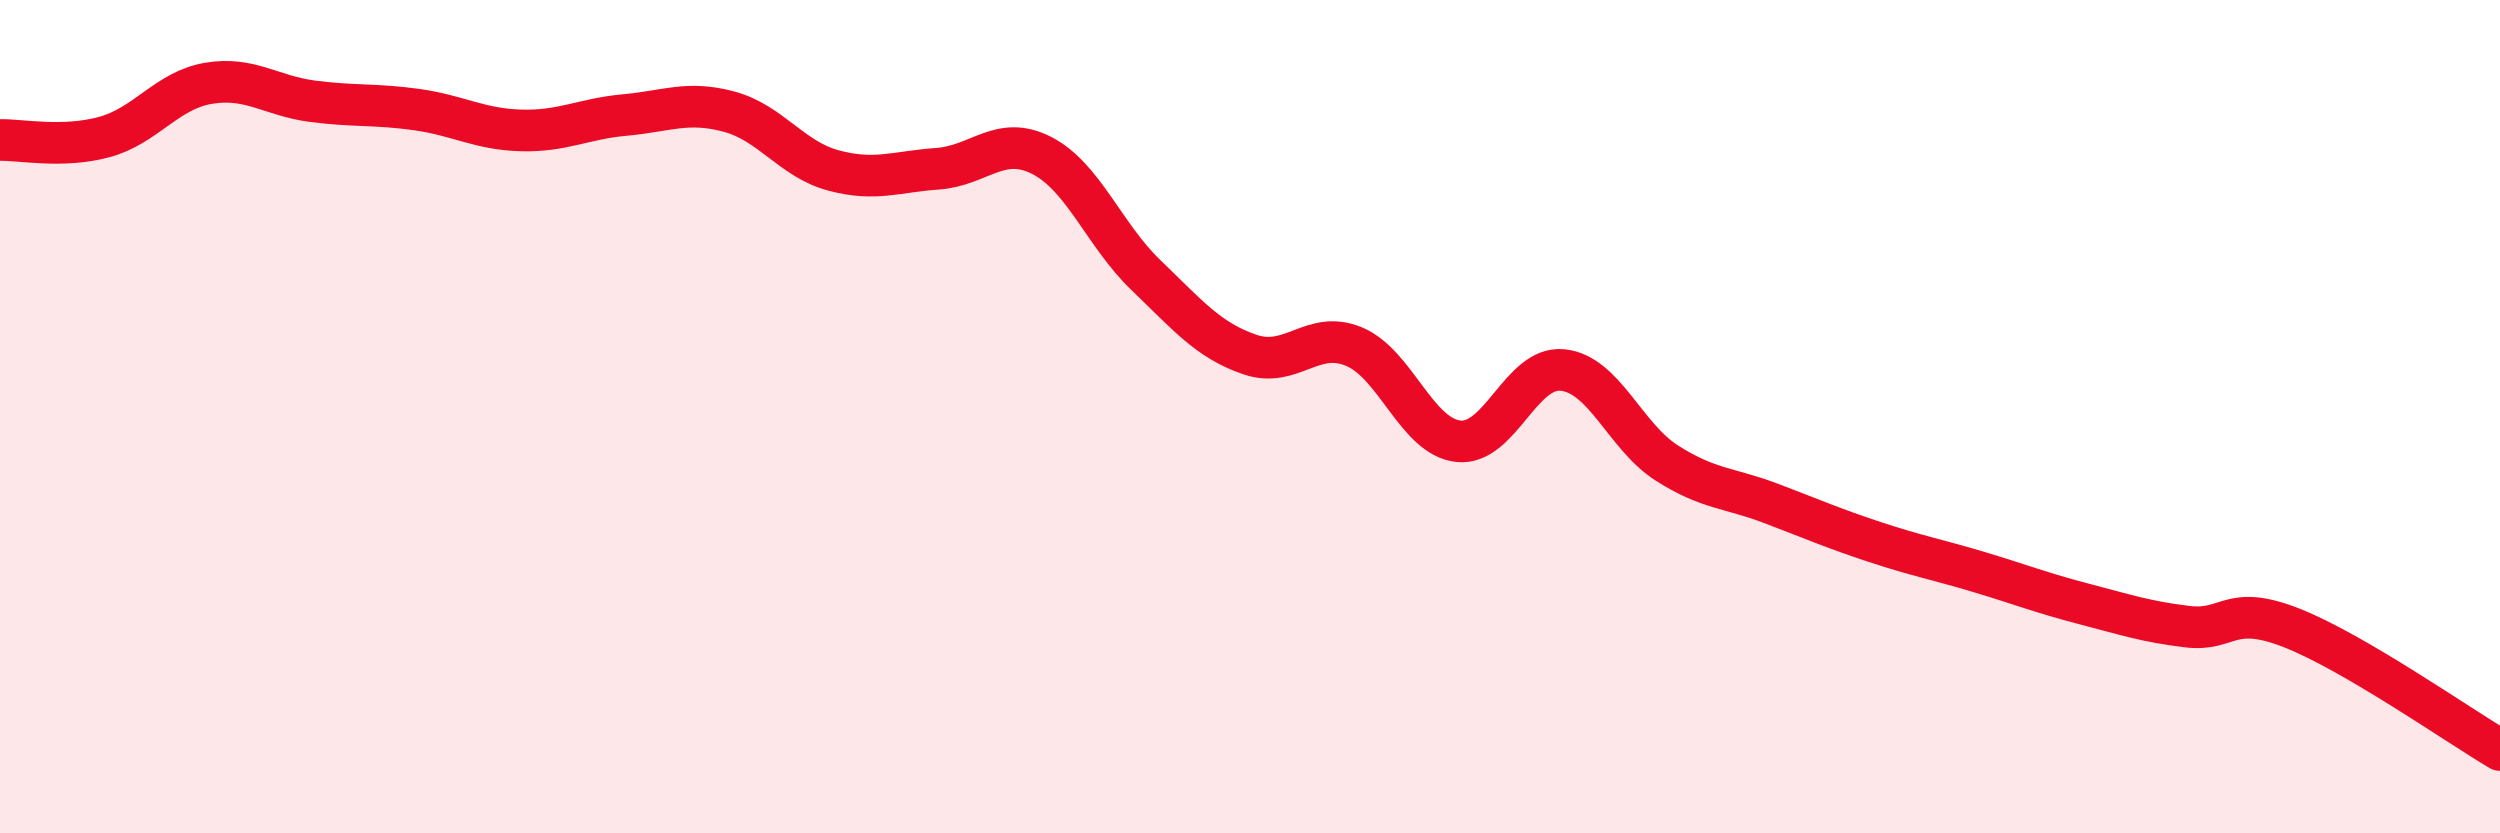
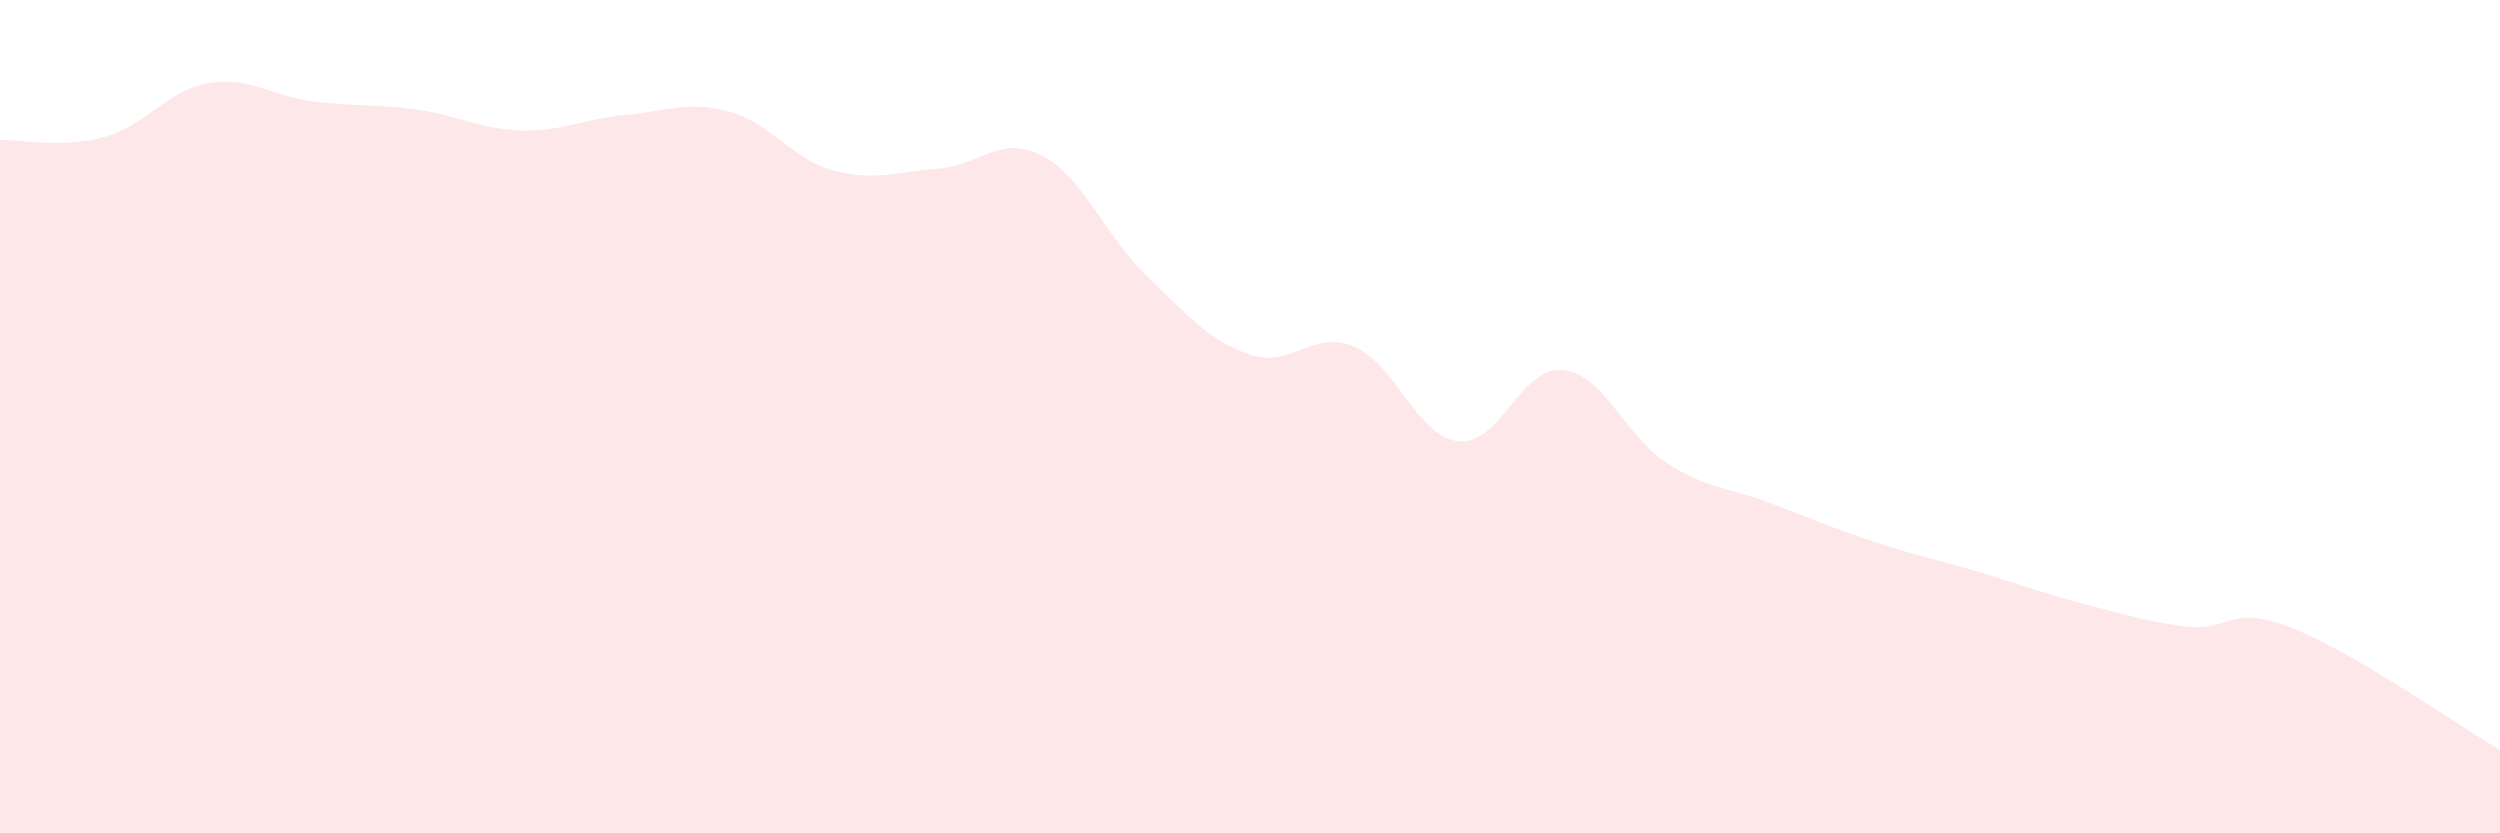
<svg xmlns="http://www.w3.org/2000/svg" width="60" height="20" viewBox="0 0 60 20">
  <path d="M 0,3.36 C 0.5,3.35 1.5,3.56 2.5,3.29 C 3.5,3.02 4,2.17 5,2 C 6,1.83 6.5,2.3 7.5,2.43 C 8.5,2.56 9,2.49 10,2.63 C 11,2.77 11.5,3.1 12.5,3.13 C 13.5,3.16 14,2.85 15,2.76 C 16,2.67 16.5,2.41 17.5,2.68 C 18.5,2.95 19,3.82 20,4.09 C 21,4.36 21.5,4.12 22.5,4.05 C 23.5,3.98 24,3.22 25,3.73 C 26,4.24 26.5,5.64 27.5,6.6 C 28.5,7.56 29,8.17 30,8.51 C 31,8.85 31.5,7.9 32.5,8.32 C 33.5,8.74 34,10.48 35,10.59 C 36,10.7 36.5,8.78 37.5,8.88 C 38.5,8.98 39,10.47 40,11.11 C 41,11.75 41.5,11.7 42.5,12.08 C 43.5,12.46 44,12.68 45,13.01 C 46,13.34 46.5,13.43 47.5,13.73 C 48.5,14.03 49,14.23 50,14.49 C 51,14.75 51.5,14.92 52.5,15.04 C 53.5,15.16 53.5,14.48 55,15.07 C 56.5,15.66 59,17.41 60,18L60 20L0 20Z" fill="#EB0A25" opacity="0.1" stroke-linecap="round" stroke-linejoin="round" />
-   <path d="M 0,3.36 C 0.5,3.35 1.5,3.56 2.5,3.29 C 3.5,3.02 4,2.17 5,2 C 6,1.83 6.5,2.3 7.5,2.43 C 8.5,2.56 9,2.49 10,2.63 C 11,2.77 11.5,3.1 12.5,3.13 C 13.5,3.16 14,2.85 15,2.76 C 16,2.67 16.5,2.41 17.5,2.68 C 18.5,2.95 19,3.82 20,4.09 C 21,4.36 21.5,4.12 22.5,4.05 C 23.5,3.98 24,3.22 25,3.73 C 26,4.24 26.5,5.64 27.5,6.6 C 28.5,7.56 29,8.17 30,8.51 C 31,8.85 31.5,7.9 32.5,8.32 C 33.5,8.74 34,10.48 35,10.59 C 36,10.7 36.5,8.78 37.5,8.88 C 38.5,8.98 39,10.47 40,11.11 C 41,11.75 41.5,11.7 42.5,12.08 C 43.5,12.46 44,12.68 45,13.01 C 46,13.34 46.5,13.43 47.5,13.73 C 48.5,14.03 49,14.23 50,14.49 C 51,14.75 51.5,14.92 52.5,15.04 C 53.5,15.16 53.5,14.48 55,15.07 C 56.5,15.66 59,17.41 60,18" stroke="#EB0A25" stroke-width="1" fill="none" stroke-linecap="round" stroke-linejoin="round" />
</svg>